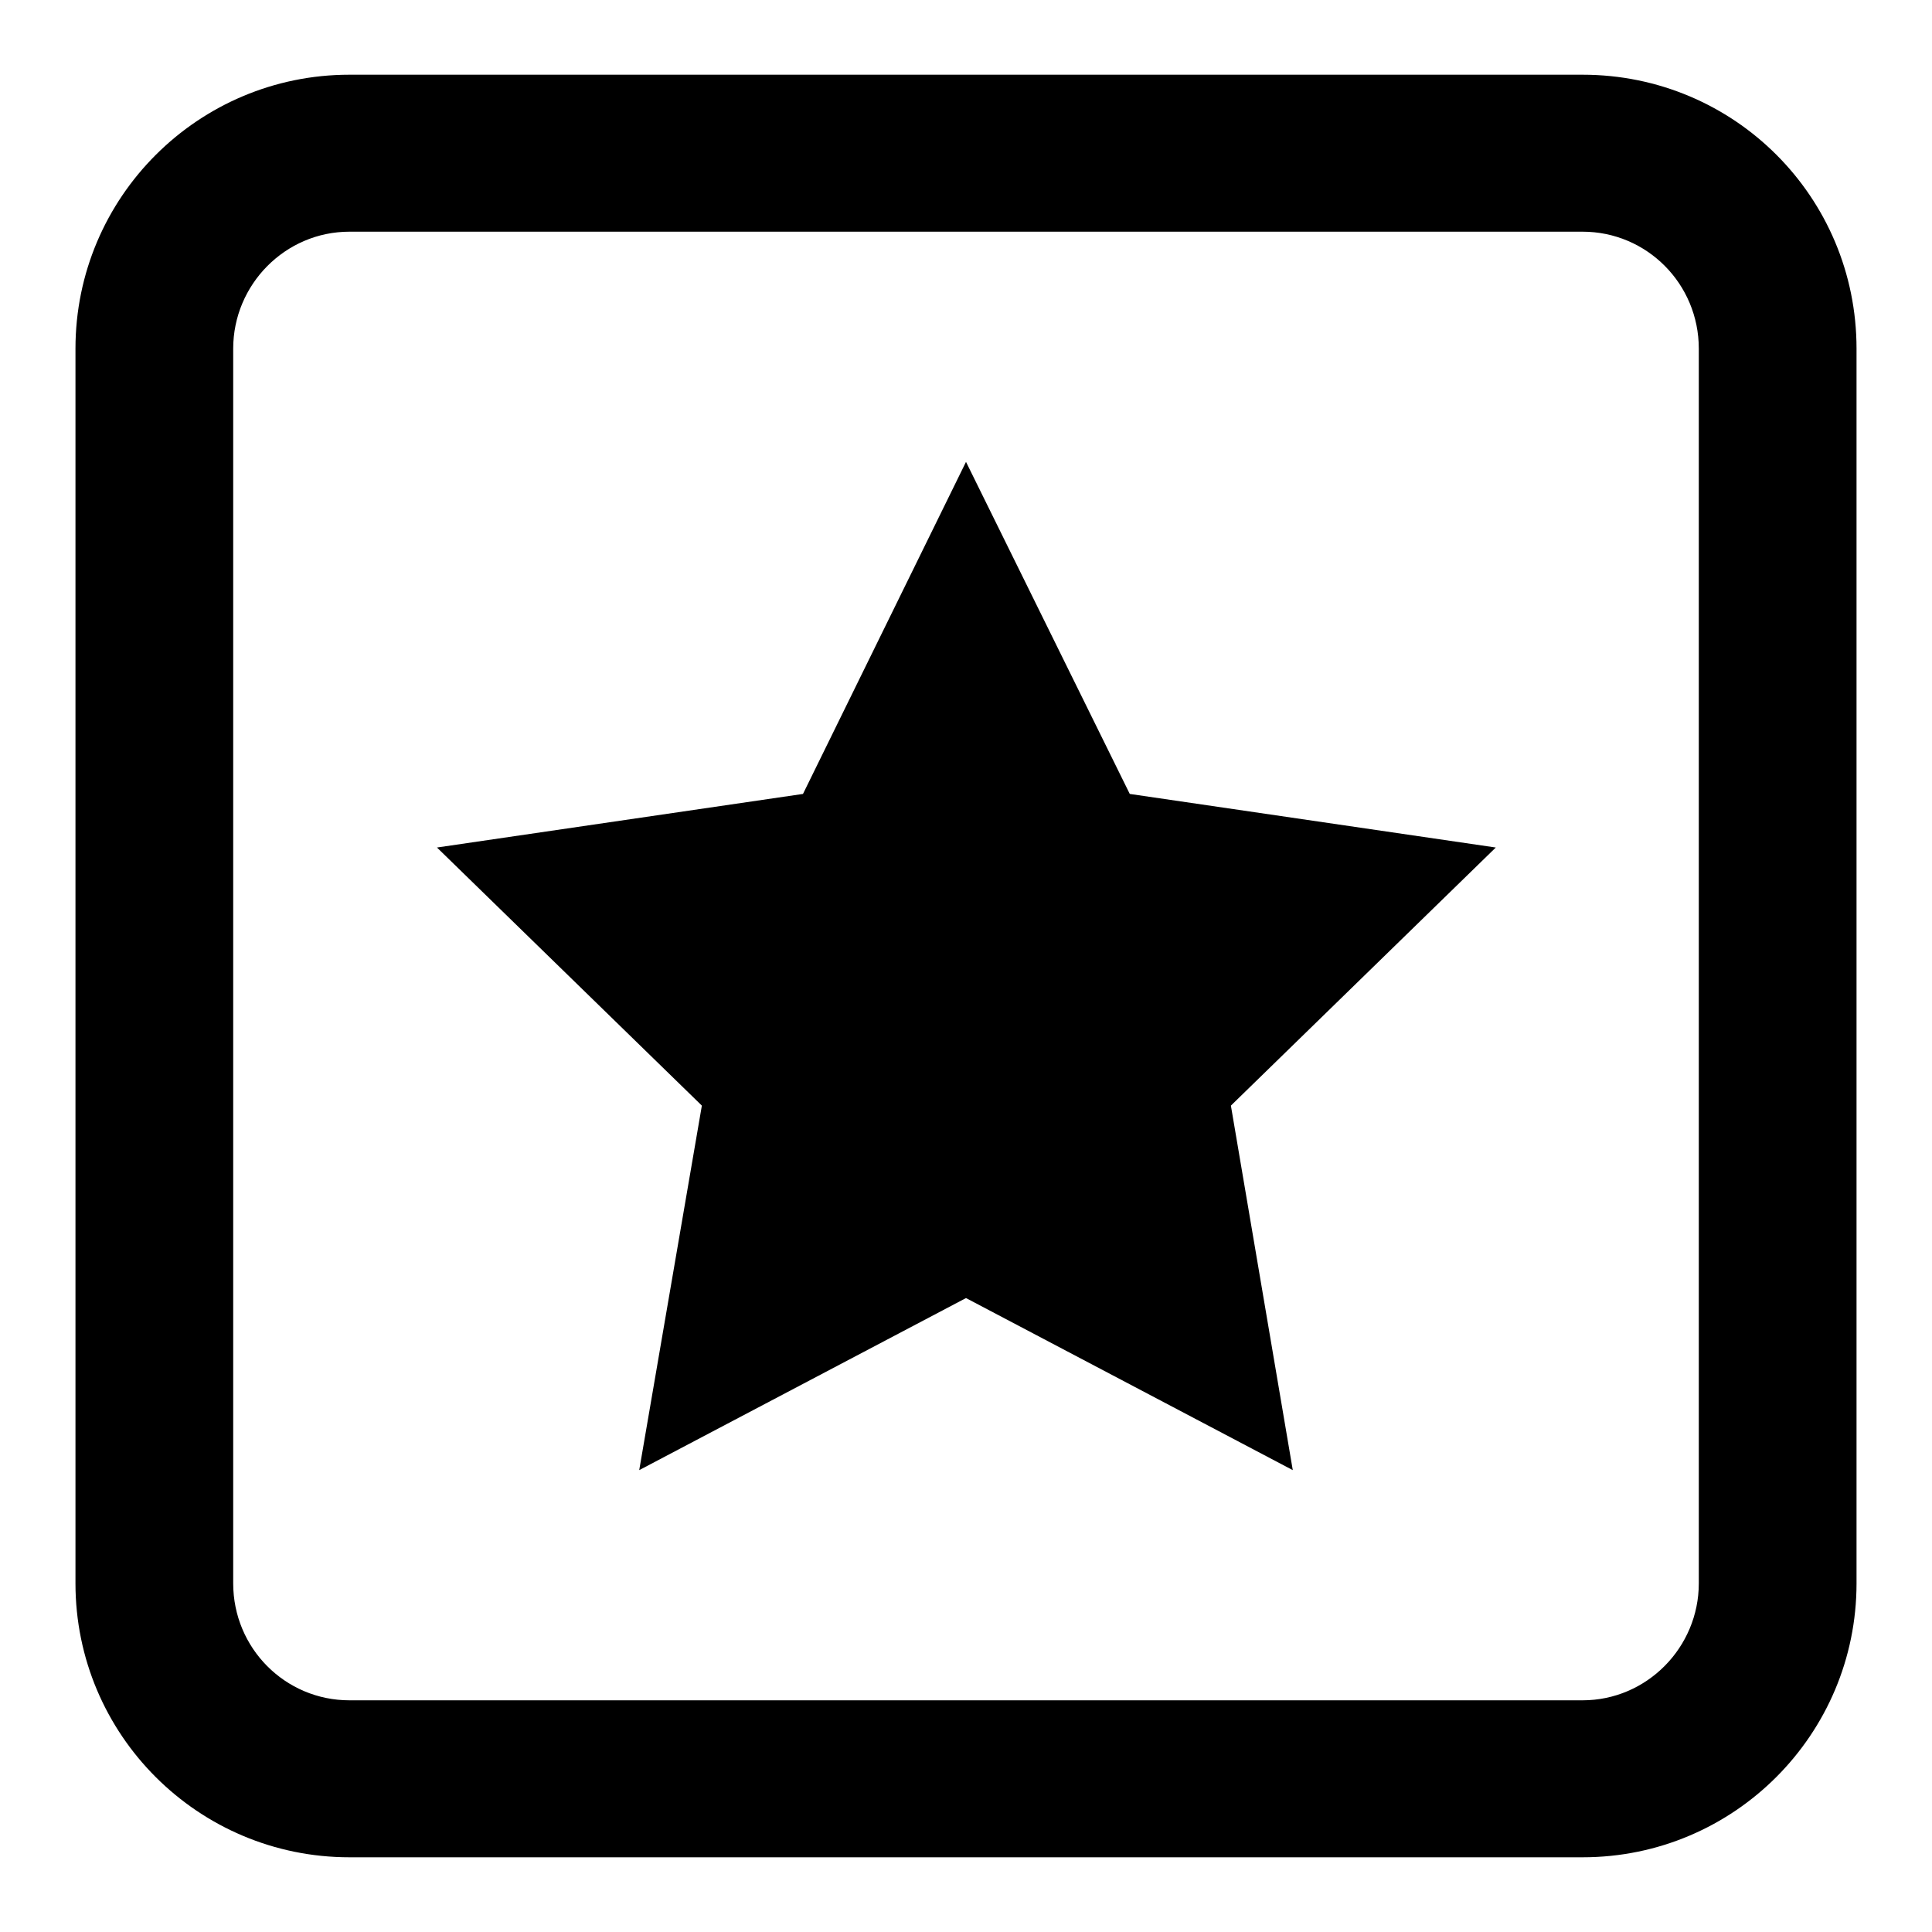
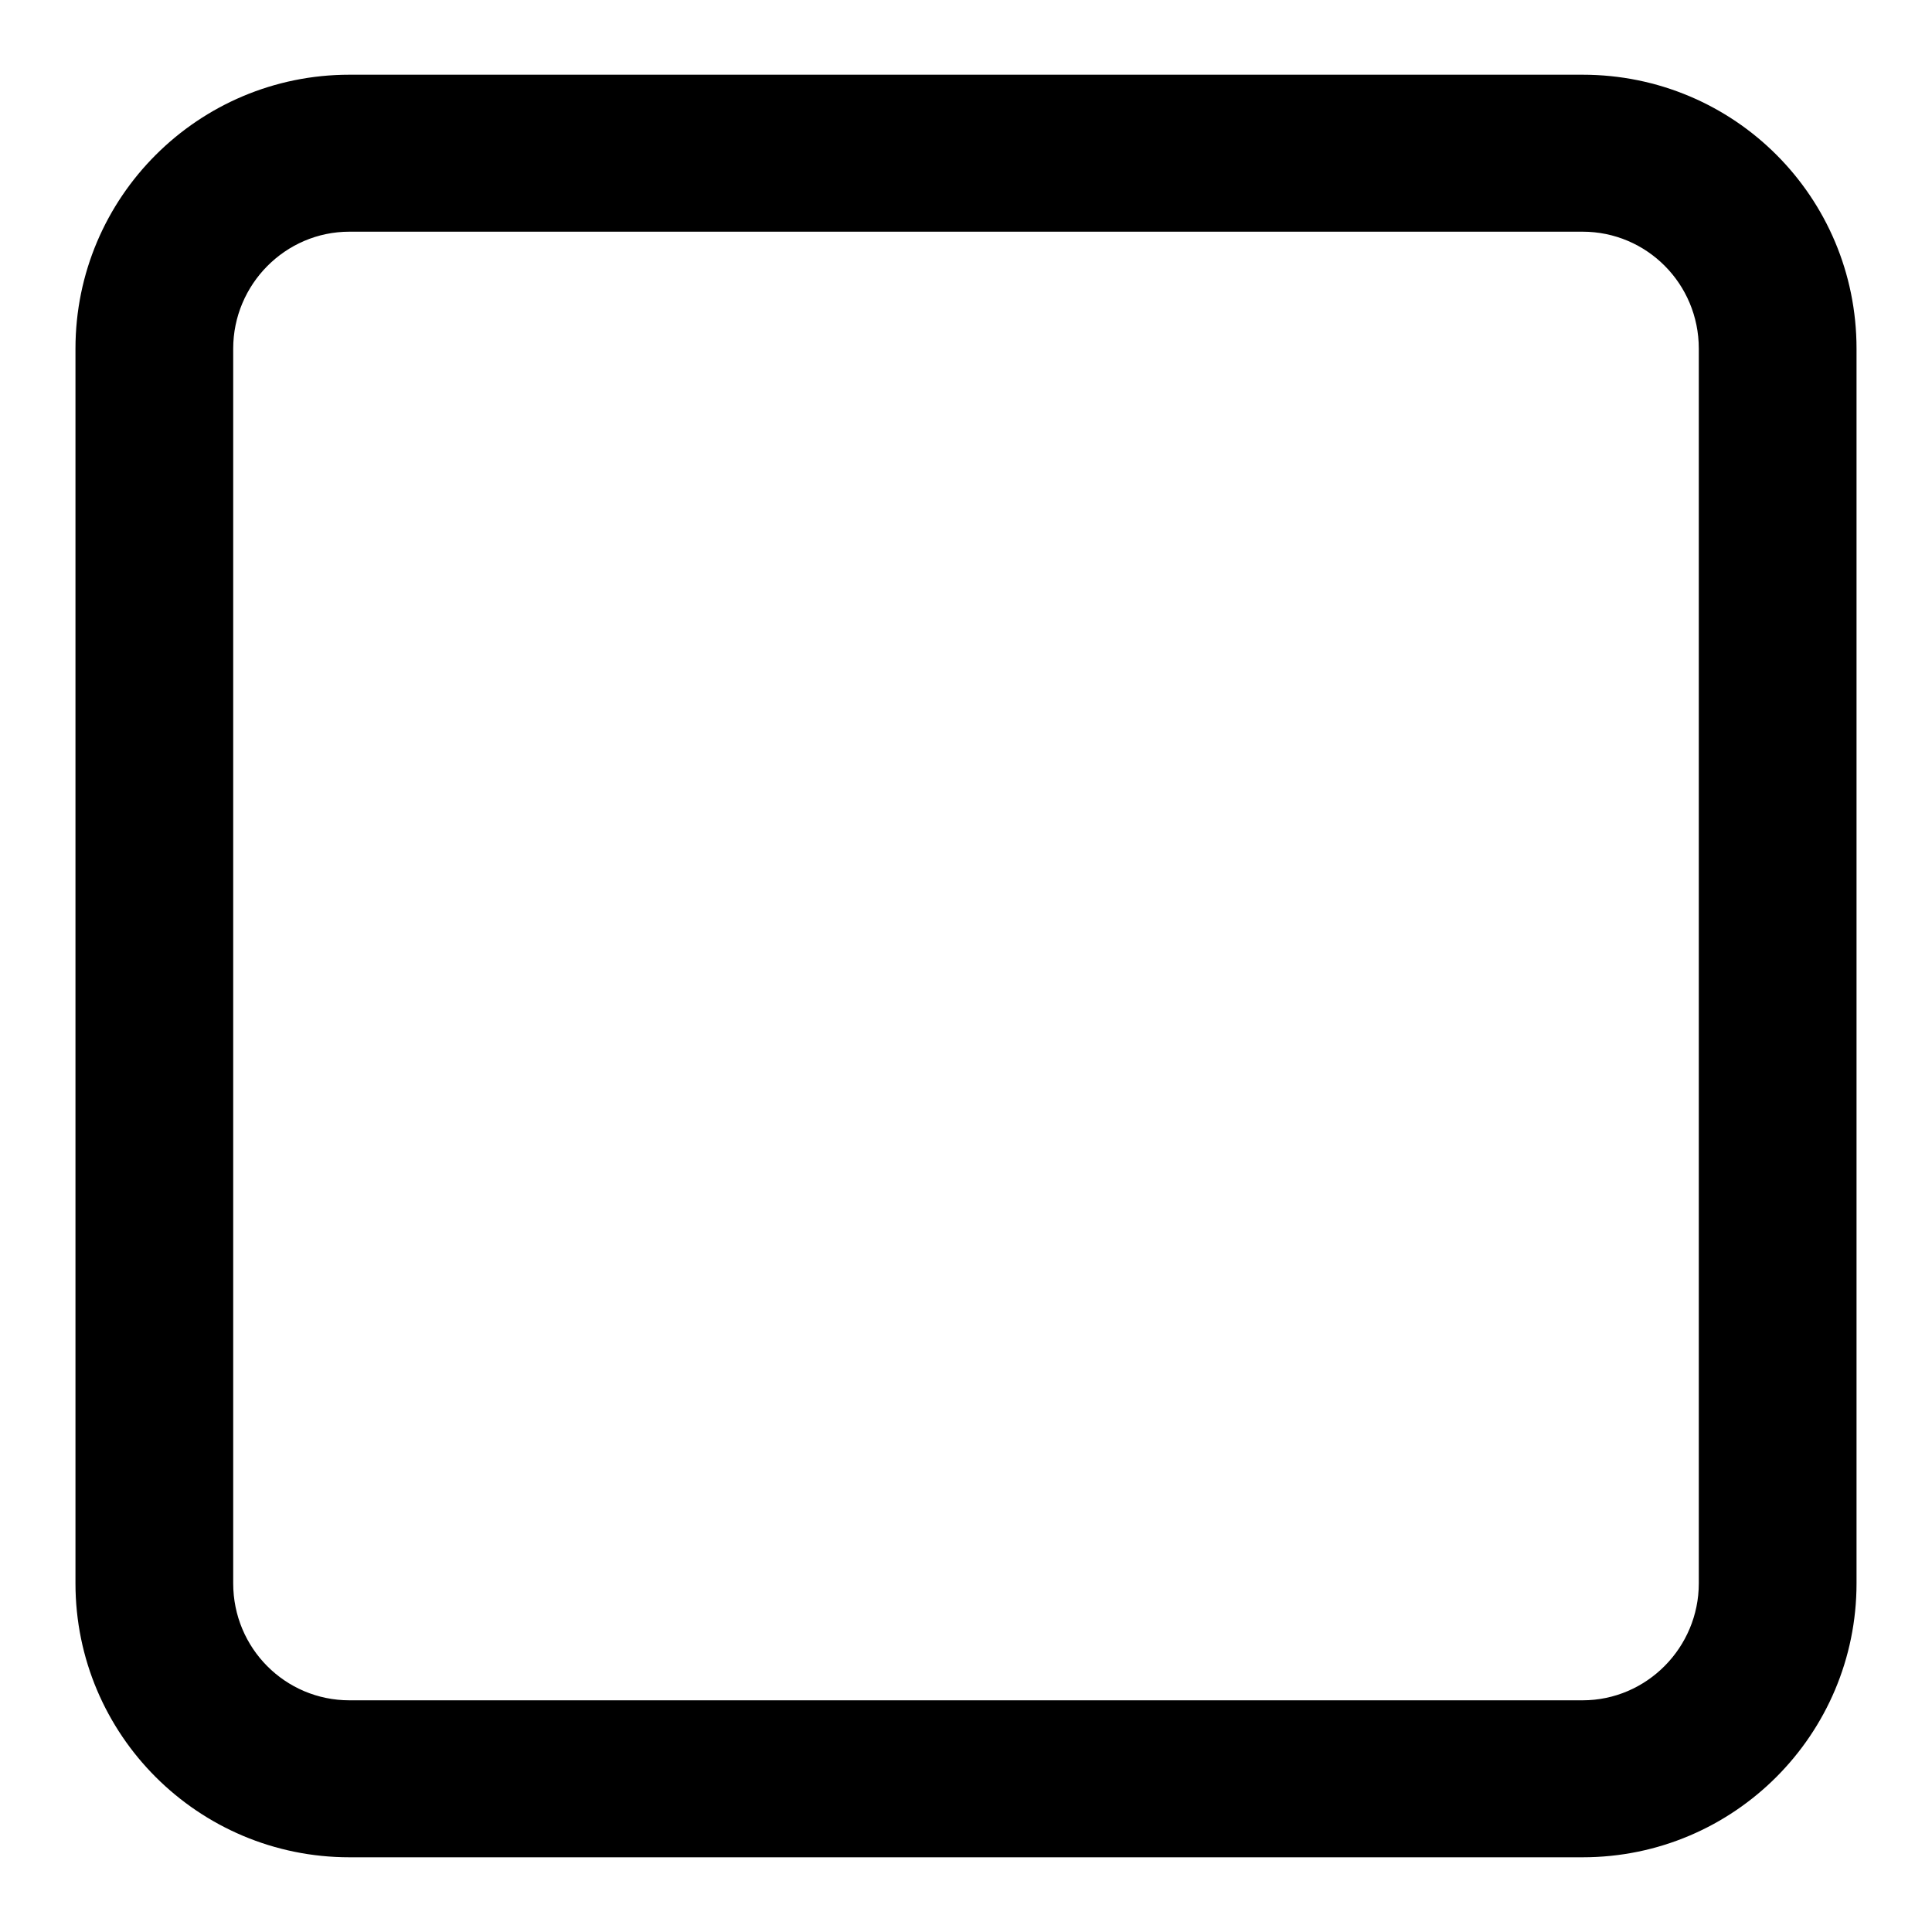
<svg xmlns="http://www.w3.org/2000/svg" version="1.1" x="0px" y="0px" viewBox="0 0 256 256" enable-background="new 0 0 256 256" xml:space="preserve">
  <g>
    <g>
      <path fill="#000000" d="M209.7,30.7c8.5,0,15.4,6.9,15.4,15.5v163.6c0,8.5-6.9,15.5-15.4,15.5H46.3c-8.5,0-15.4-6.9-15.4-15.5V46.2c0-8.5,6.9-15.5,15.4-15.5H209.7 M209.7,9.9H46.3C26.3,9.9,10,26.1,10,46.2v163.6c0,20.1,16.3,36.3,36.3,36.3h163.4c20.1,0,36.3-16.3,36.3-36.3V46.2C246,26.1,229.8,9.9,209.7,9.9L209.7,9.9z" />
-       <path fill="#000000" d="M128,61.2l21.7,44l48.5,7.1l-35.1,34.2l8.2,48.3L128,172l-43.3,22.8l8.3-48.3l-35.1-34.2l48.5-7.1L128,61.2z" />
    </g>
  </g>
</svg>